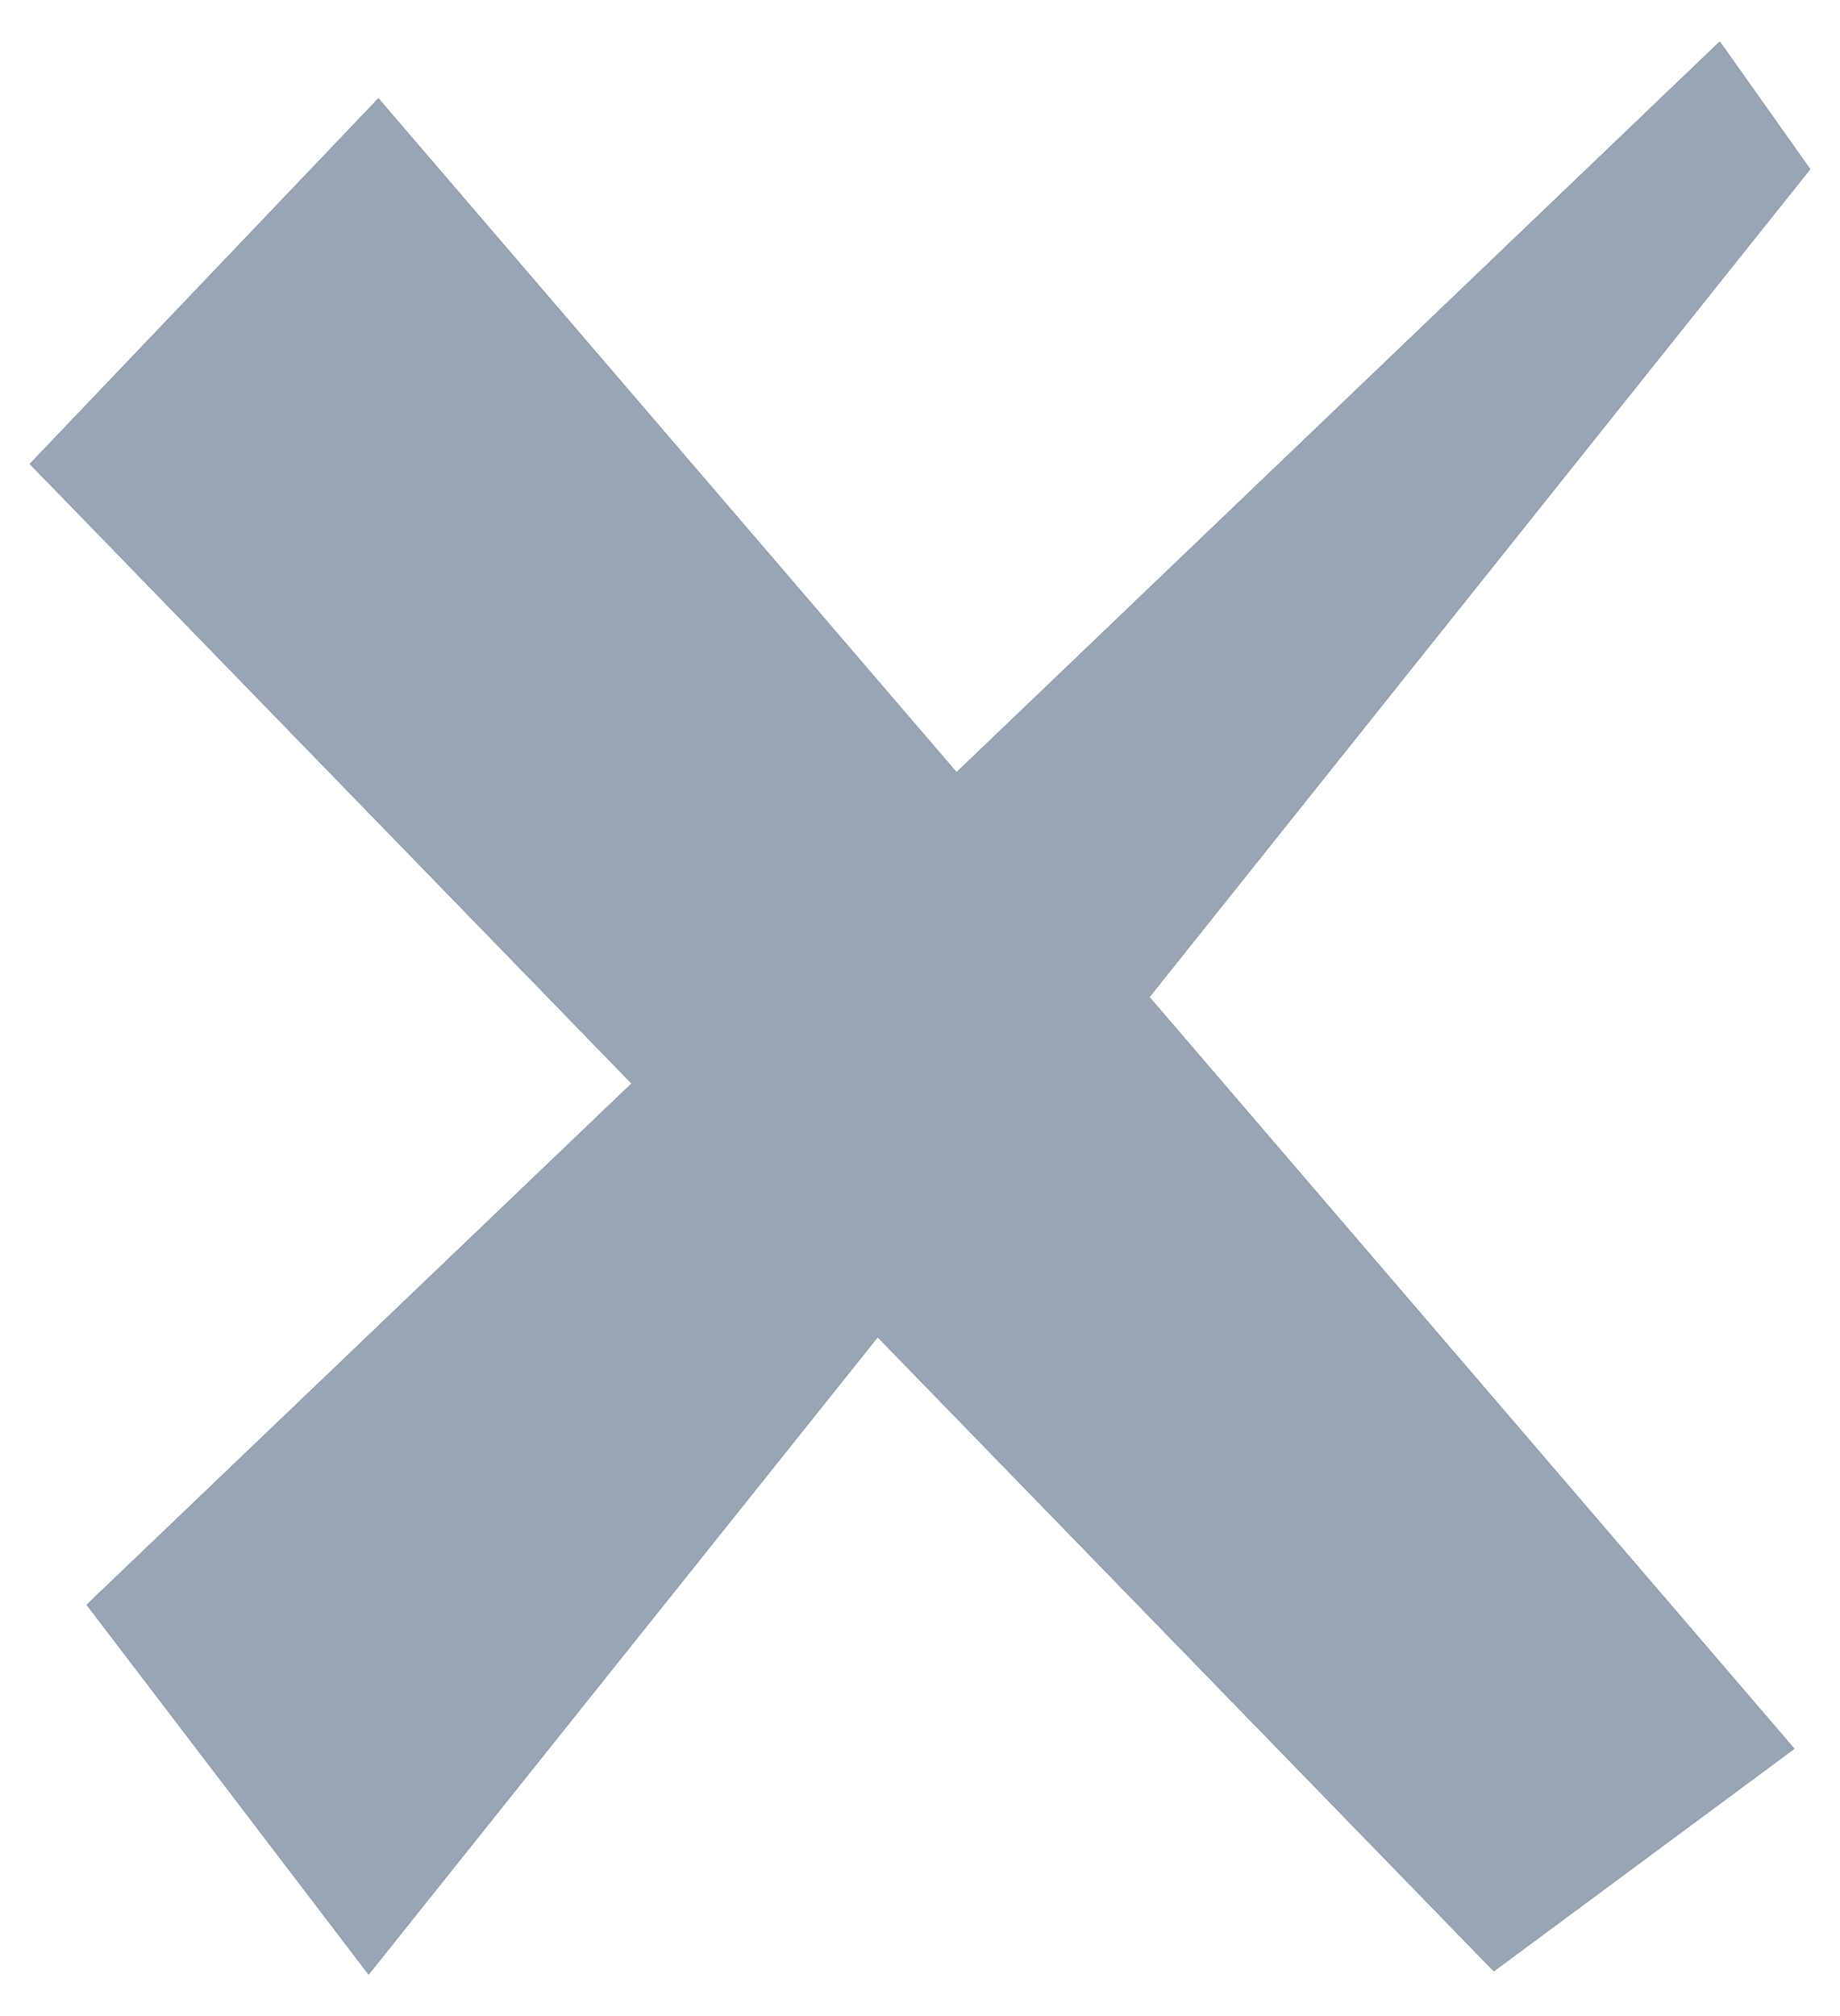
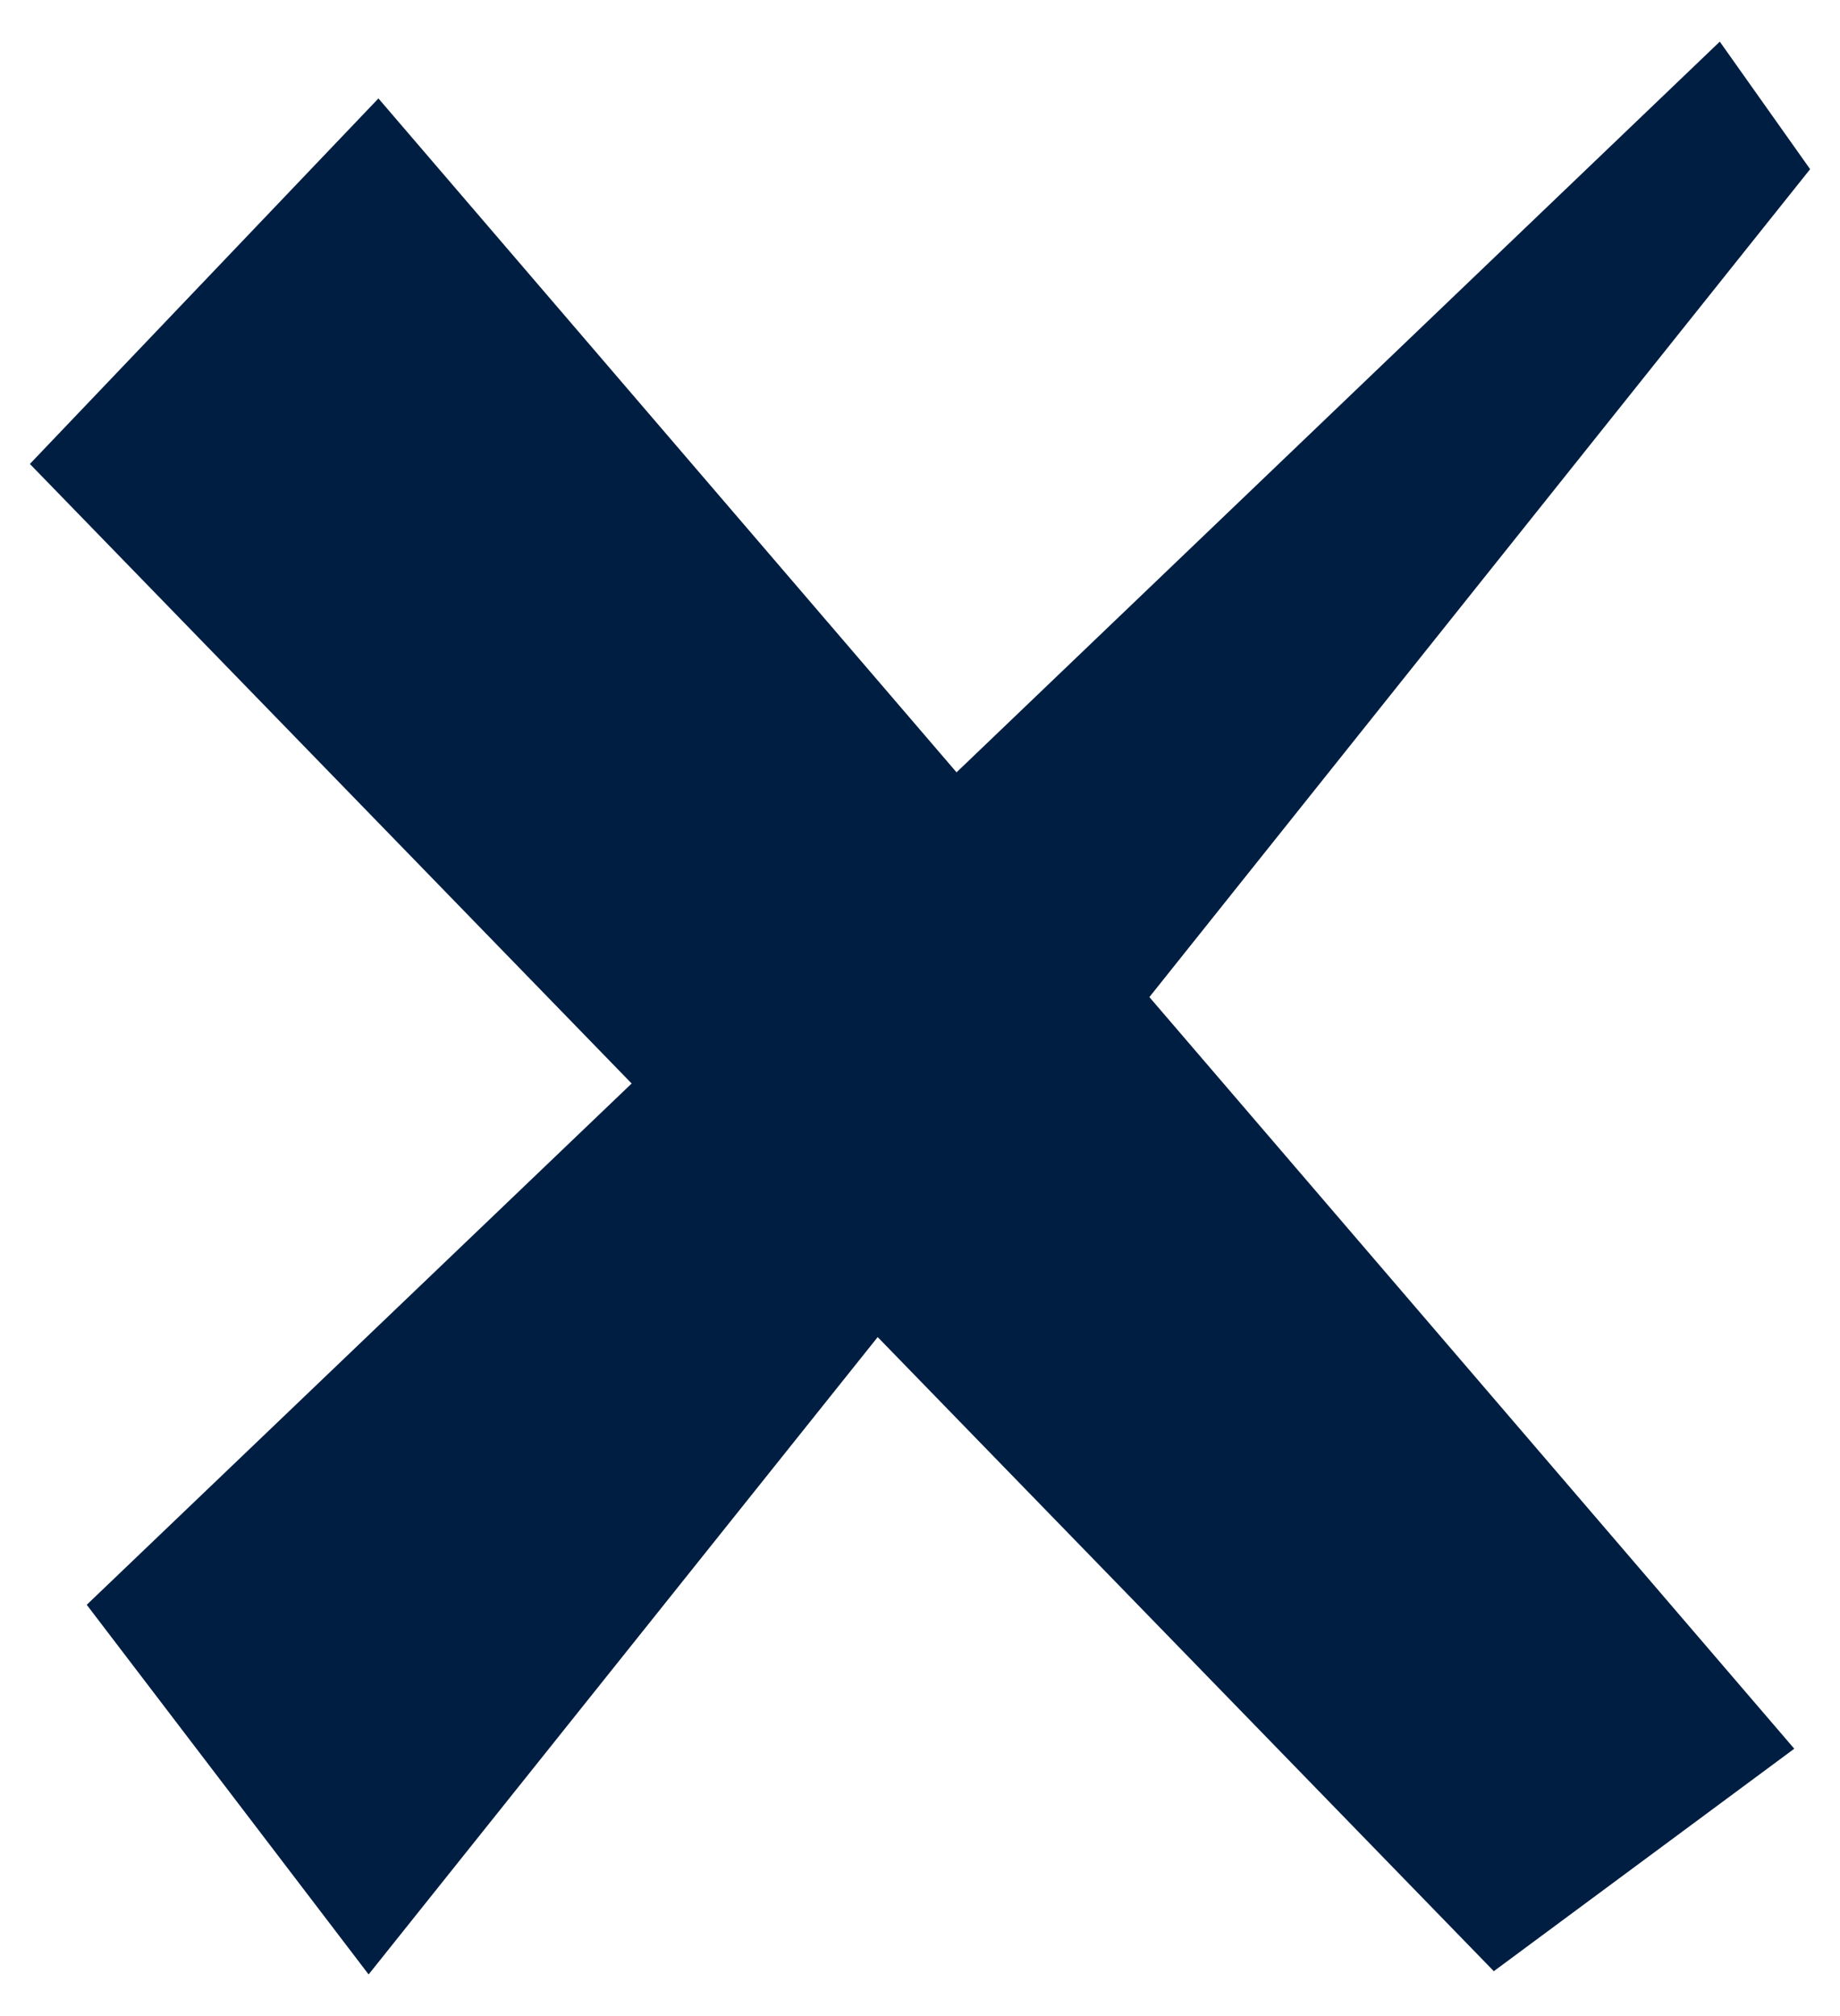
<svg xmlns="http://www.w3.org/2000/svg" version="1.1" id="Ebene_1" x="0" y="0" width="21" height="23" viewBox="0 0 21 23" xml:space="preserve">
  <style />
  <path fill="#001e41" d="M4.319 1.123l6.598 7.688L19.628.475l1.031 1.455-7.541 9.445 7.36 8.575-3.429 2.538-7.032-7.234-5.81 7.271L.99 18.308l6.219-5.947L.341 5.293z" />
-   <path fill="#99a5b3" d="M4.319 1.123l6.598 7.688L19.628.475l1.031 1.455-7.541 9.445 7.36 8.575-3.429 2.538-7.032-7.234-5.81 7.271L.99 18.308l6.219-5.947L.341 5.293z" />
</svg>